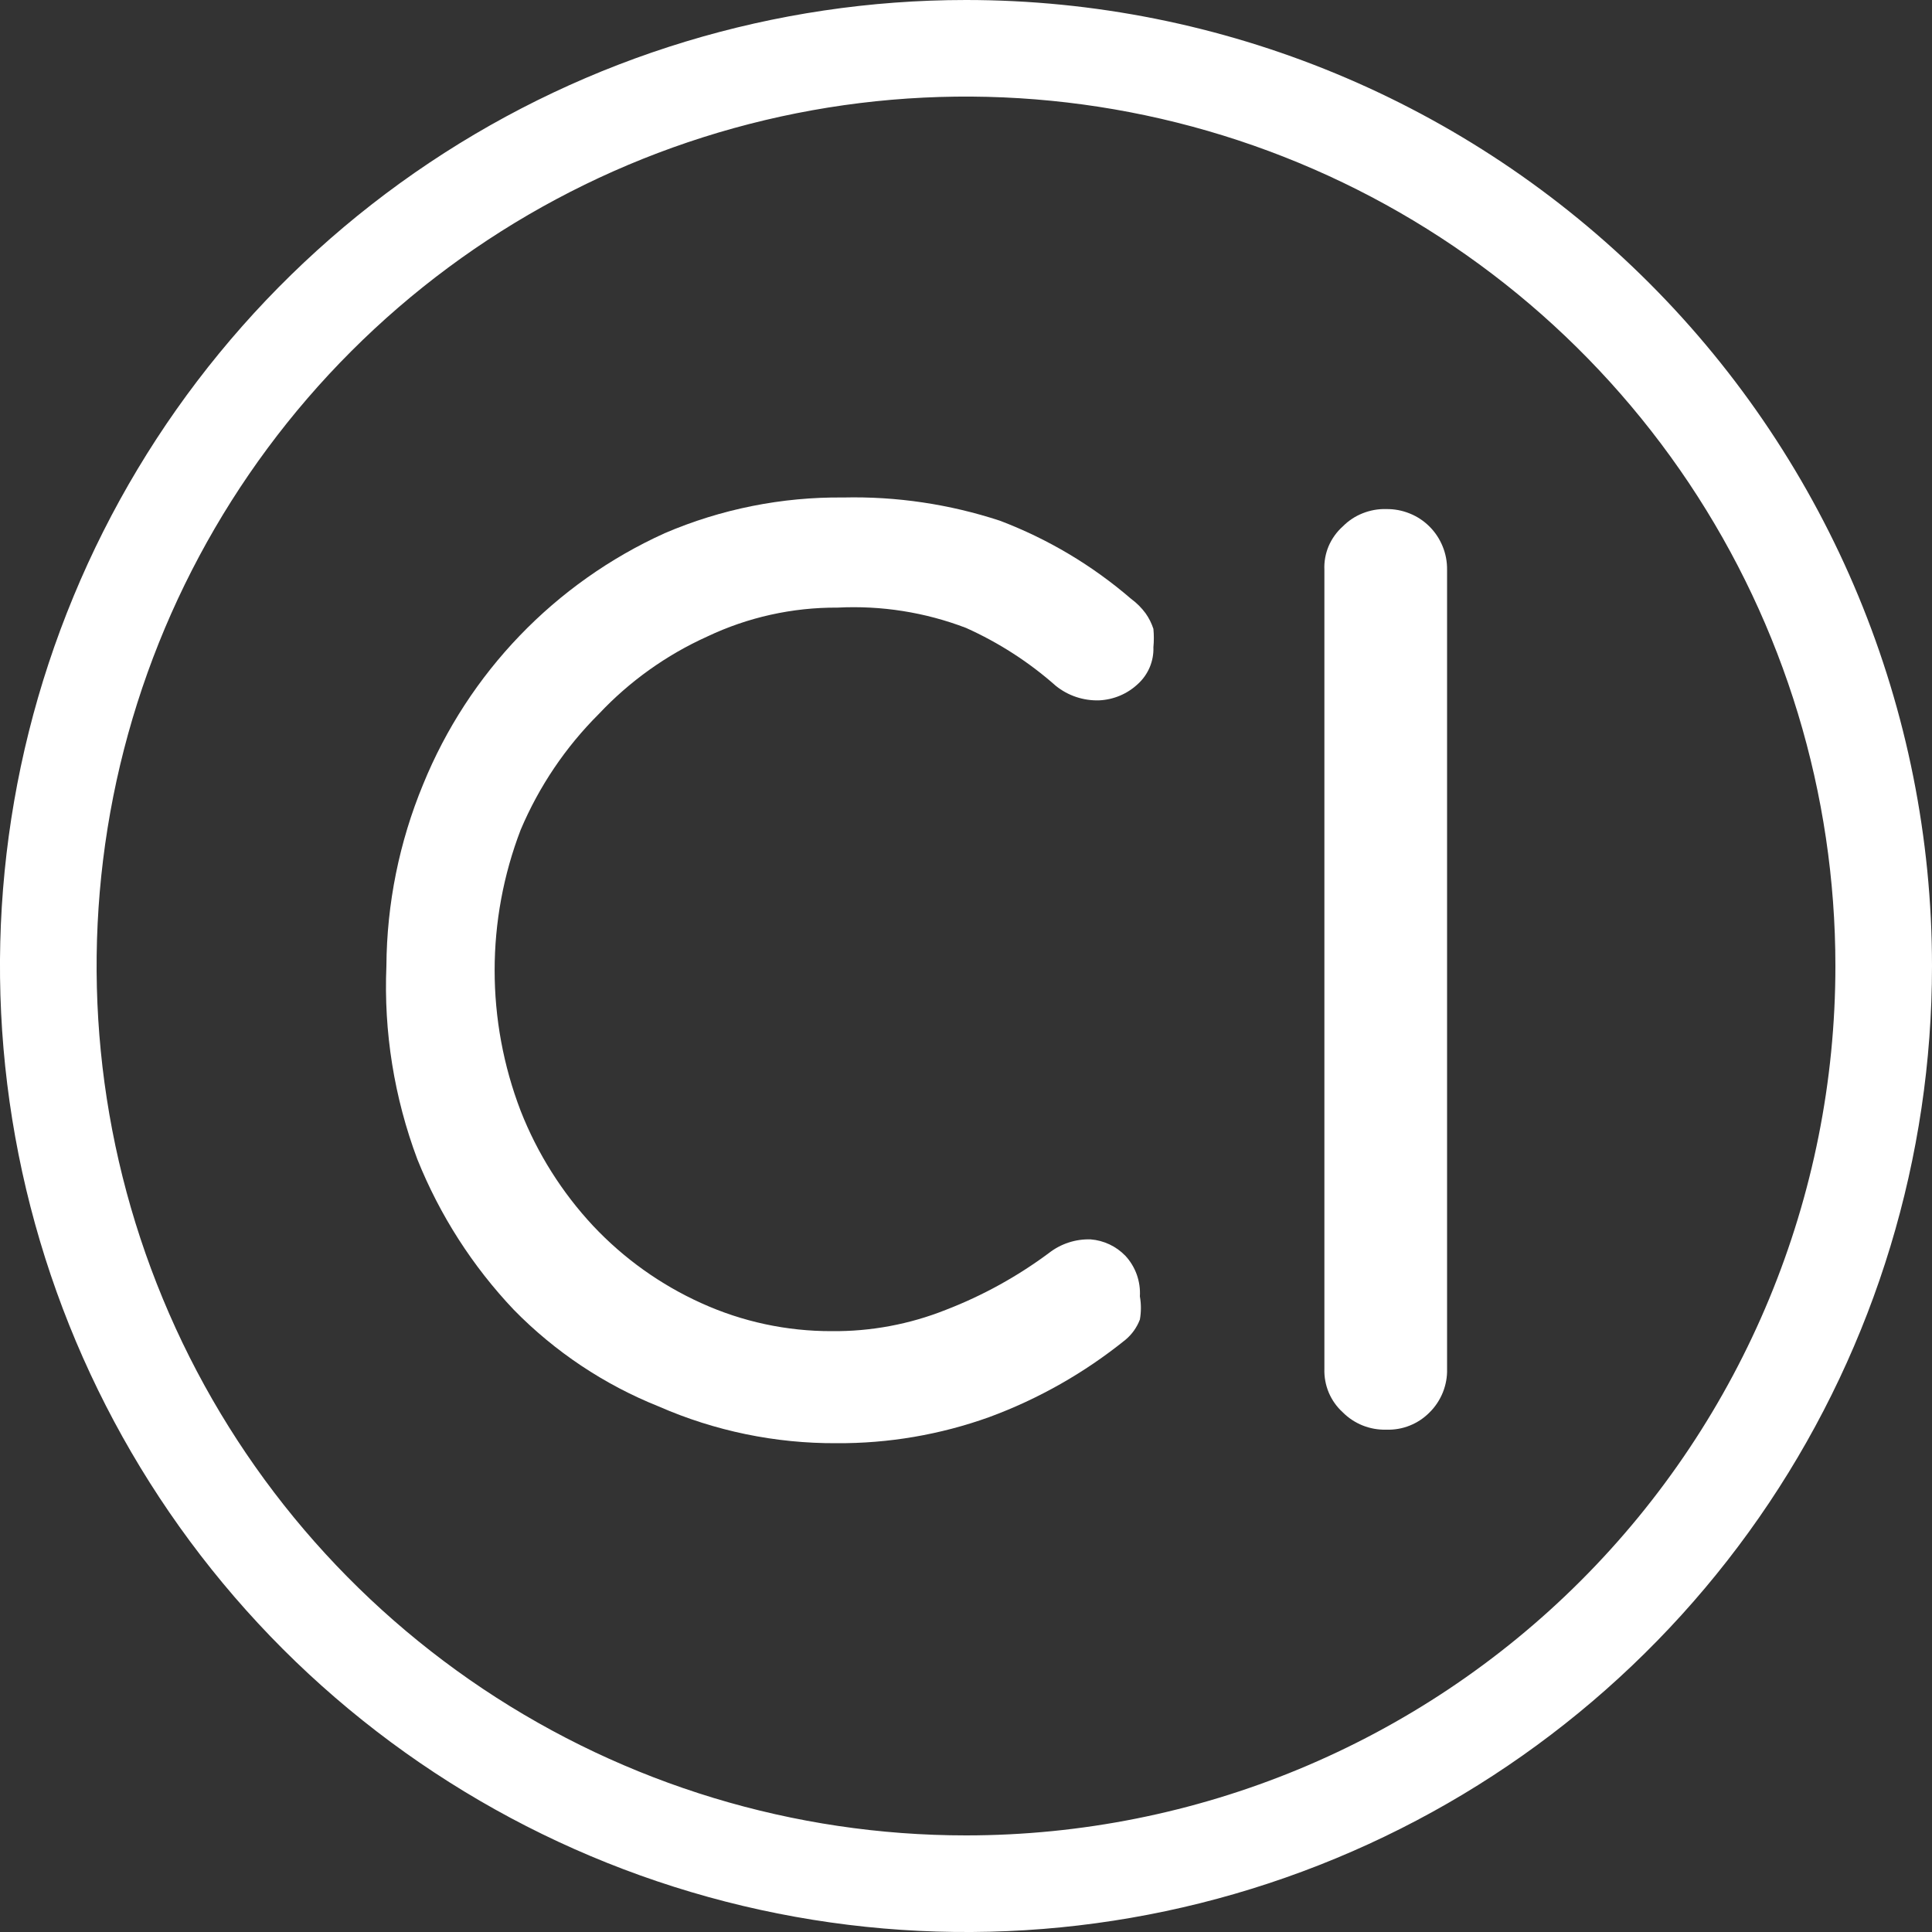
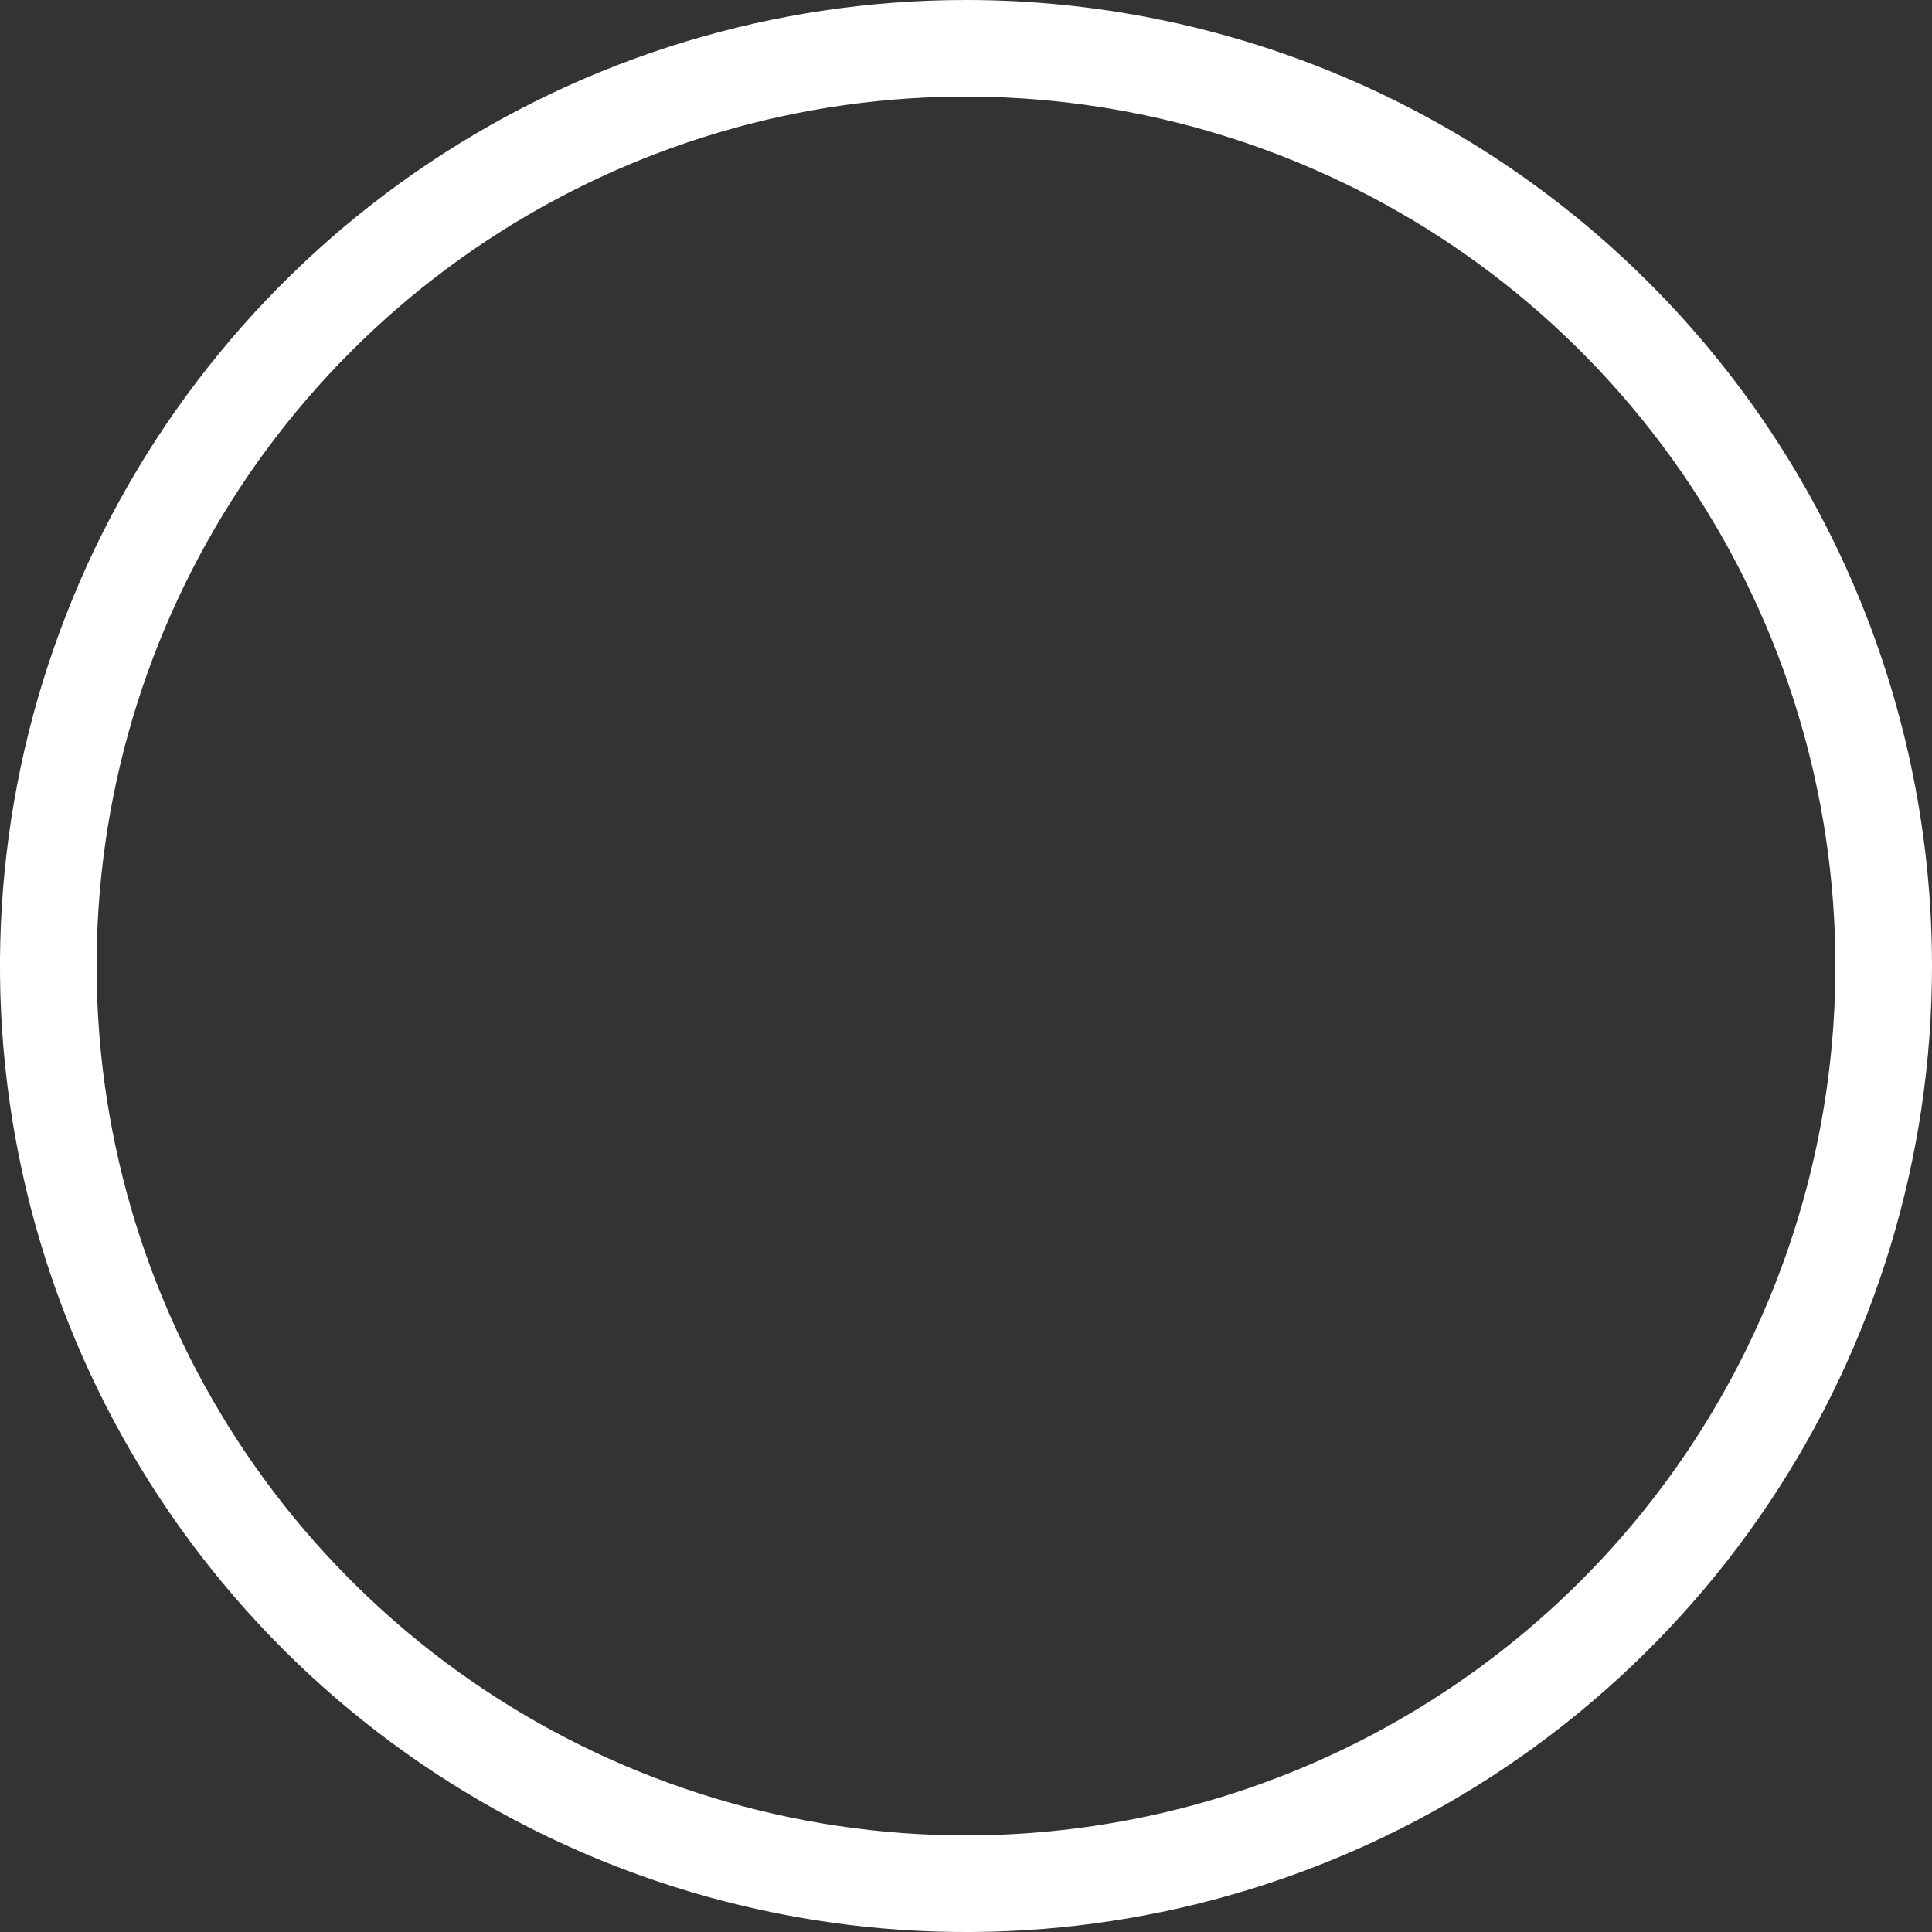
<svg xmlns="http://www.w3.org/2000/svg" width="30" height="30" viewBox="0 0 30 30" fill="none">
  <rect x="0" y="0" width="30" height="30" fill="#333333" stroke="none" />
-   <path d="M9.3 11.085C9.776 10.579 10.347 10.171 10.98 9.885C11.613 9.584 12.305 9.431 13.005 9.435C13.685 9.4 14.364 9.507 15 9.75C15.508 9.978 15.978 10.281 16.395 10.65C16.586 10.804 16.825 10.883 17.07 10.875C17.294 10.864 17.507 10.774 17.67 10.62C17.749 10.548 17.811 10.46 17.853 10.361C17.894 10.263 17.914 10.157 17.91 10.05C17.919 9.955 17.919 9.86 17.91 9.765C17.882 9.679 17.842 9.599 17.79 9.525C17.727 9.439 17.651 9.363 17.565 9.3C16.961 8.779 16.271 8.368 15.525 8.085C14.741 7.828 13.92 7.706 13.095 7.725C12.142 7.715 11.196 7.904 10.32 8.28C8.617 9.052 7.275 10.448 6.57 12.18C6.2 13.074 6.006 14.032 6 15C5.957 16.022 6.121 17.042 6.48 18C6.828 18.868 7.337 19.662 7.98 20.34C8.618 20.991 9.384 21.502 10.23 21.84C11.1 22.221 12.04 22.415 12.99 22.41C13.798 22.415 14.6 22.278 15.36 22.005C16.126 21.723 16.84 21.317 17.475 20.805C17.576 20.721 17.653 20.613 17.7 20.49C17.721 20.371 17.721 20.249 17.7 20.13C17.707 20.015 17.69 19.9 17.652 19.792C17.613 19.684 17.553 19.584 17.475 19.5C17.332 19.352 17.14 19.261 16.935 19.245C16.702 19.238 16.474 19.312 16.29 19.455C15.798 19.821 15.258 20.119 14.685 20.34C14.122 20.564 13.521 20.676 12.915 20.67C12.217 20.672 11.526 20.524 10.89 20.235C10.257 19.949 9.686 19.541 9.21 19.035C8.726 18.516 8.344 17.91 8.085 17.25C7.546 15.845 7.546 14.29 8.085 12.885C8.37 12.212 8.782 11.601 9.3 11.085Z" fill="white" />
-   <path d="M21.525 7.905C21.4 7.901 21.276 7.924 21.16 7.97C21.043 8.016 20.938 8.086 20.85 8.175C20.756 8.259 20.681 8.364 20.631 8.48C20.582 8.597 20.559 8.723 20.565 8.85V21.255C20.561 21.381 20.584 21.507 20.633 21.624C20.682 21.74 20.756 21.845 20.85 21.93C20.938 22.019 21.043 22.088 21.16 22.135C21.276 22.181 21.4 22.203 21.525 22.2C21.65 22.204 21.775 22.183 21.891 22.136C22.007 22.09 22.113 22.019 22.2 21.93C22.289 21.842 22.358 21.736 22.405 21.62C22.451 21.504 22.474 21.38 22.47 21.255V8.85C22.472 8.725 22.449 8.601 22.402 8.486C22.355 8.37 22.286 8.265 22.198 8.177C22.11 8.089 22.005 8.019 21.889 7.973C21.773 7.926 21.65 7.903 21.525 7.905Z" fill="white" />
  <path d="M15 0C12.033 0 9.133 0.88 6.666 2.528C4.2 4.176 2.277 6.519 1.142 9.26C0.006 12.001 -0.291 15.017 0.288 17.926C0.867 20.836 2.296 23.509 4.393 25.607C6.491 27.704 9.164 29.133 12.074 29.712C14.983 30.291 17.999 29.994 20.74 28.858C23.481 27.723 25.824 25.8 27.472 23.334C29.12 20.867 30 17.967 30 15C30 11.022 28.42 7.206 25.607 4.393C22.794 1.58 18.978 0 15 0V0ZM15 28.5C12.33 28.5 9.72 27.708 7.5 26.225C5.28 24.741 3.549 22.633 2.528 20.166C1.506 17.699 1.239 14.985 1.759 12.366C2.28 9.748 3.566 7.342 5.454 5.454C7.342 3.566 9.748 2.28 12.366 1.759C14.985 1.238 17.699 1.506 20.166 2.528C22.633 3.549 24.741 5.28 26.225 7.5C27.708 9.72 28.5 12.33 28.5 15C28.5 18.58 27.078 22.014 24.546 24.546C22.014 27.078 18.58 28.5 15 28.5Z" fill="white" />
</svg>